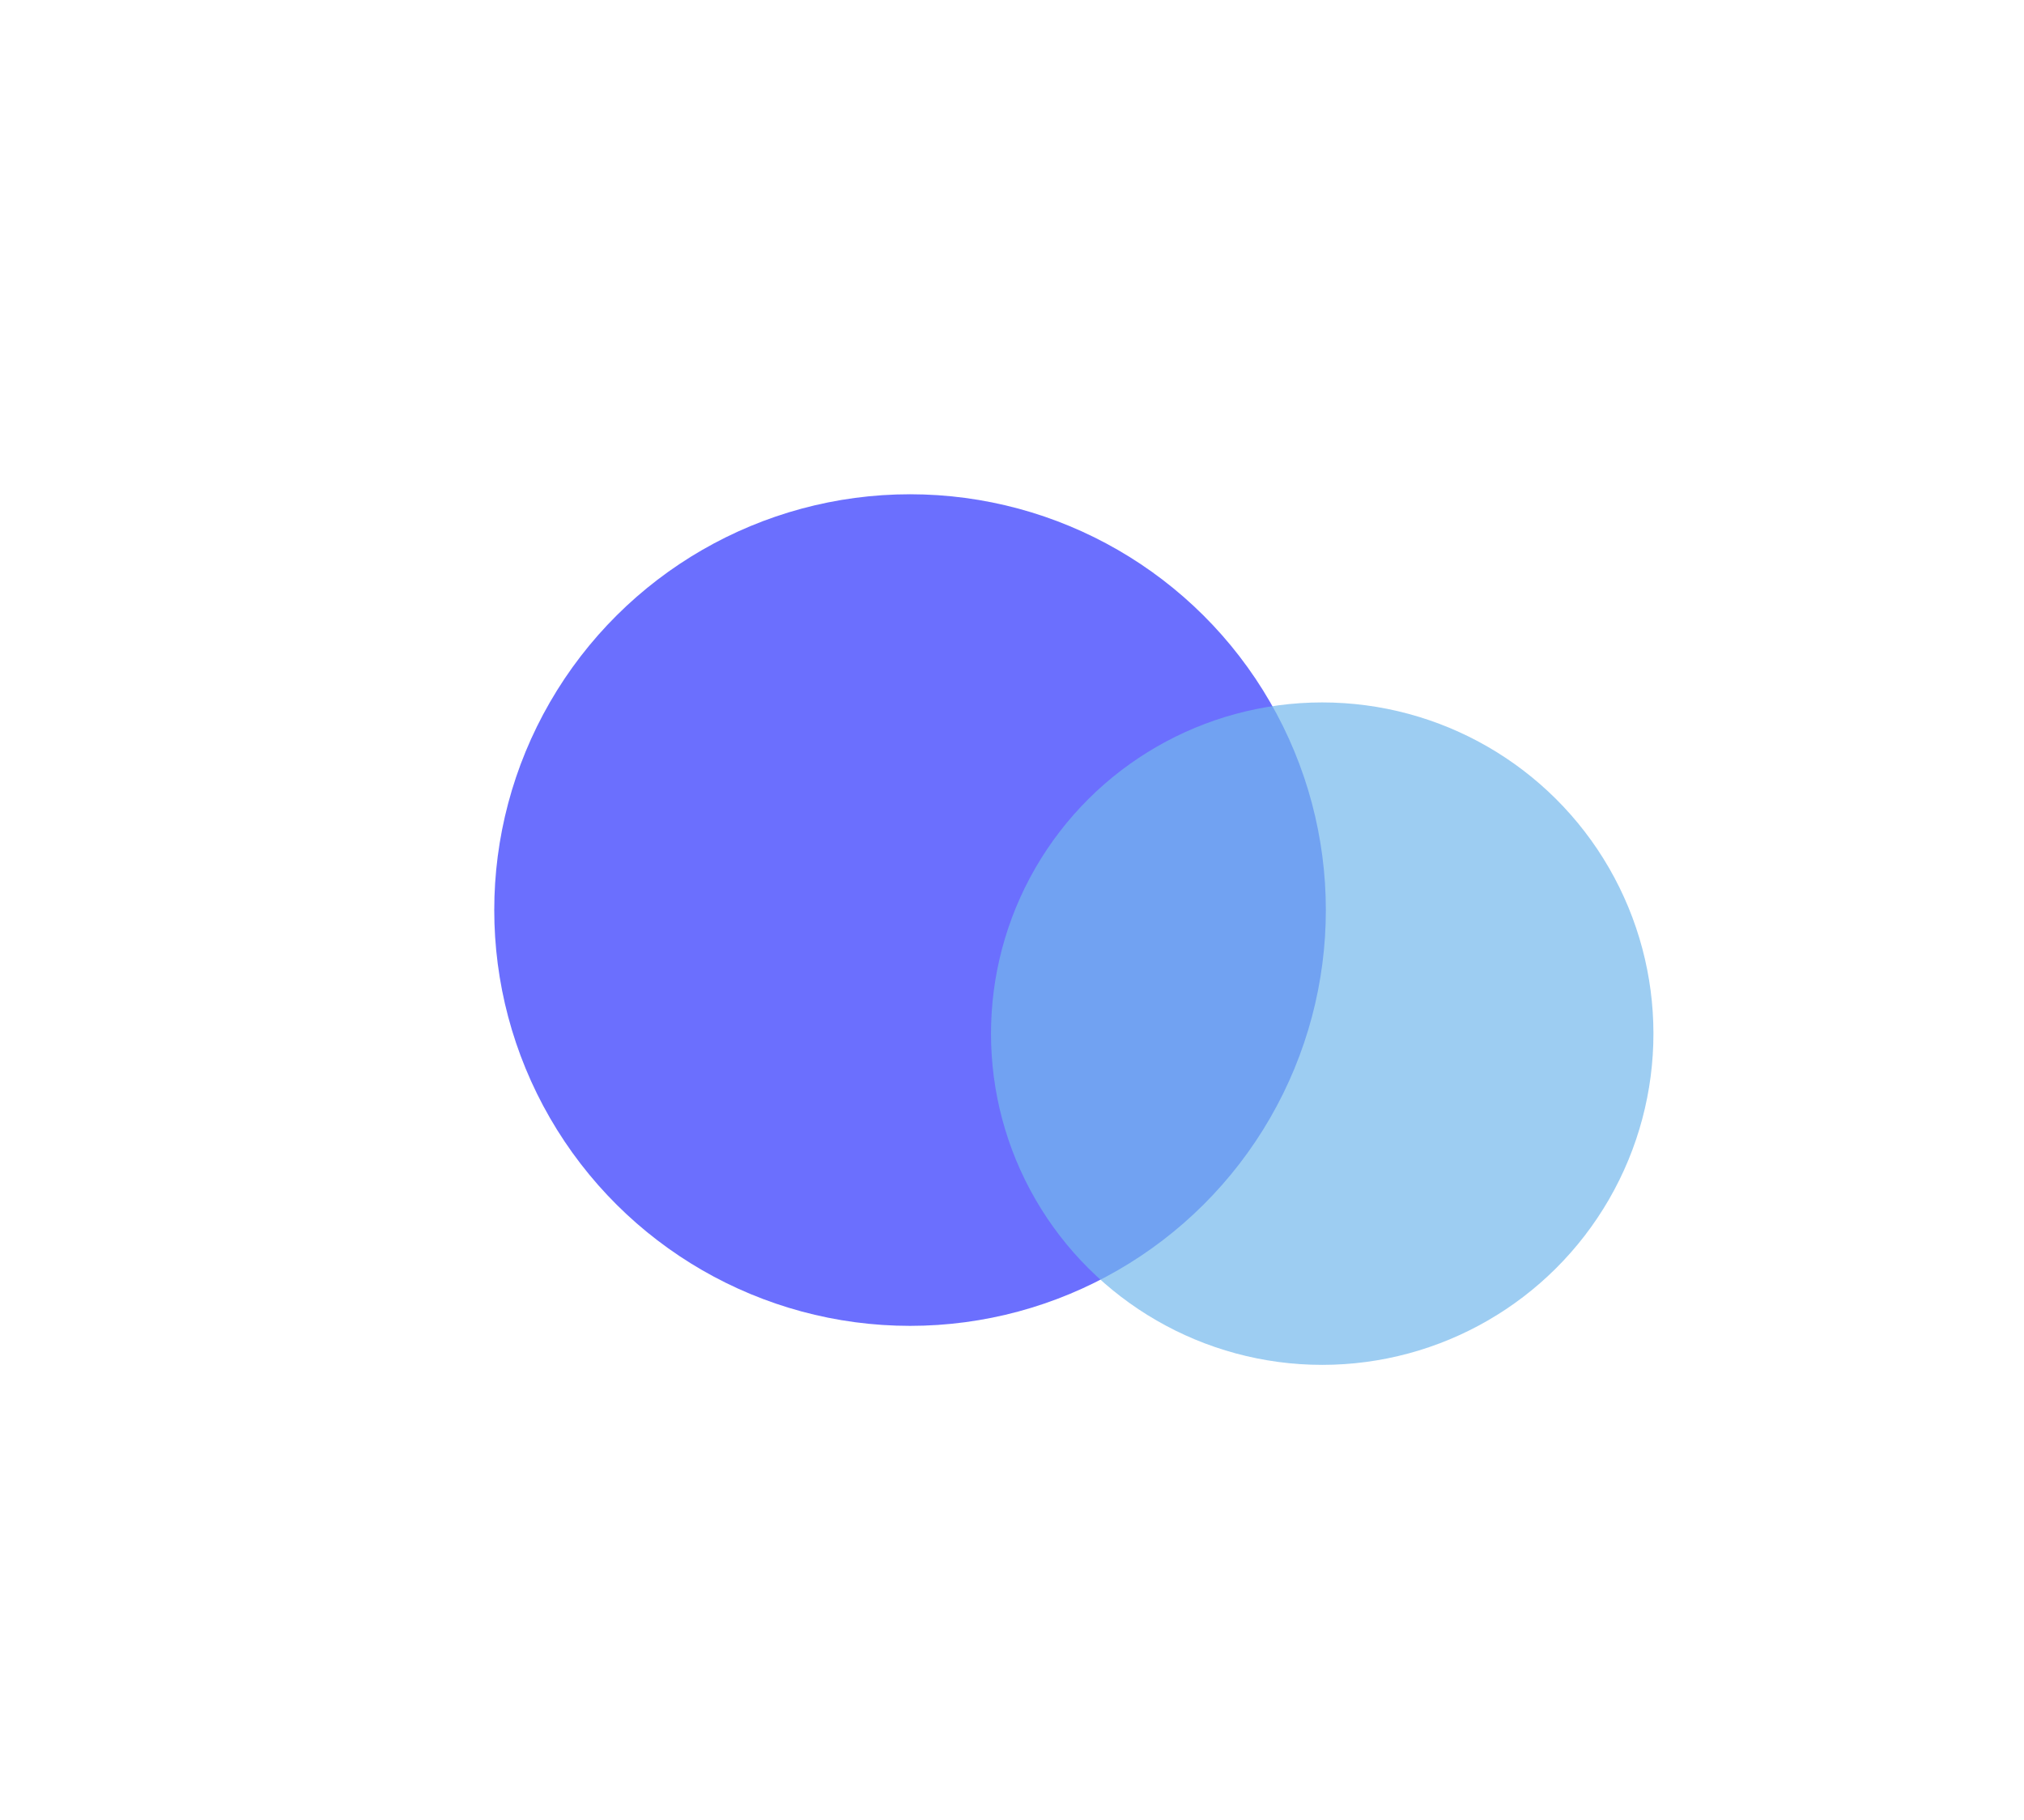
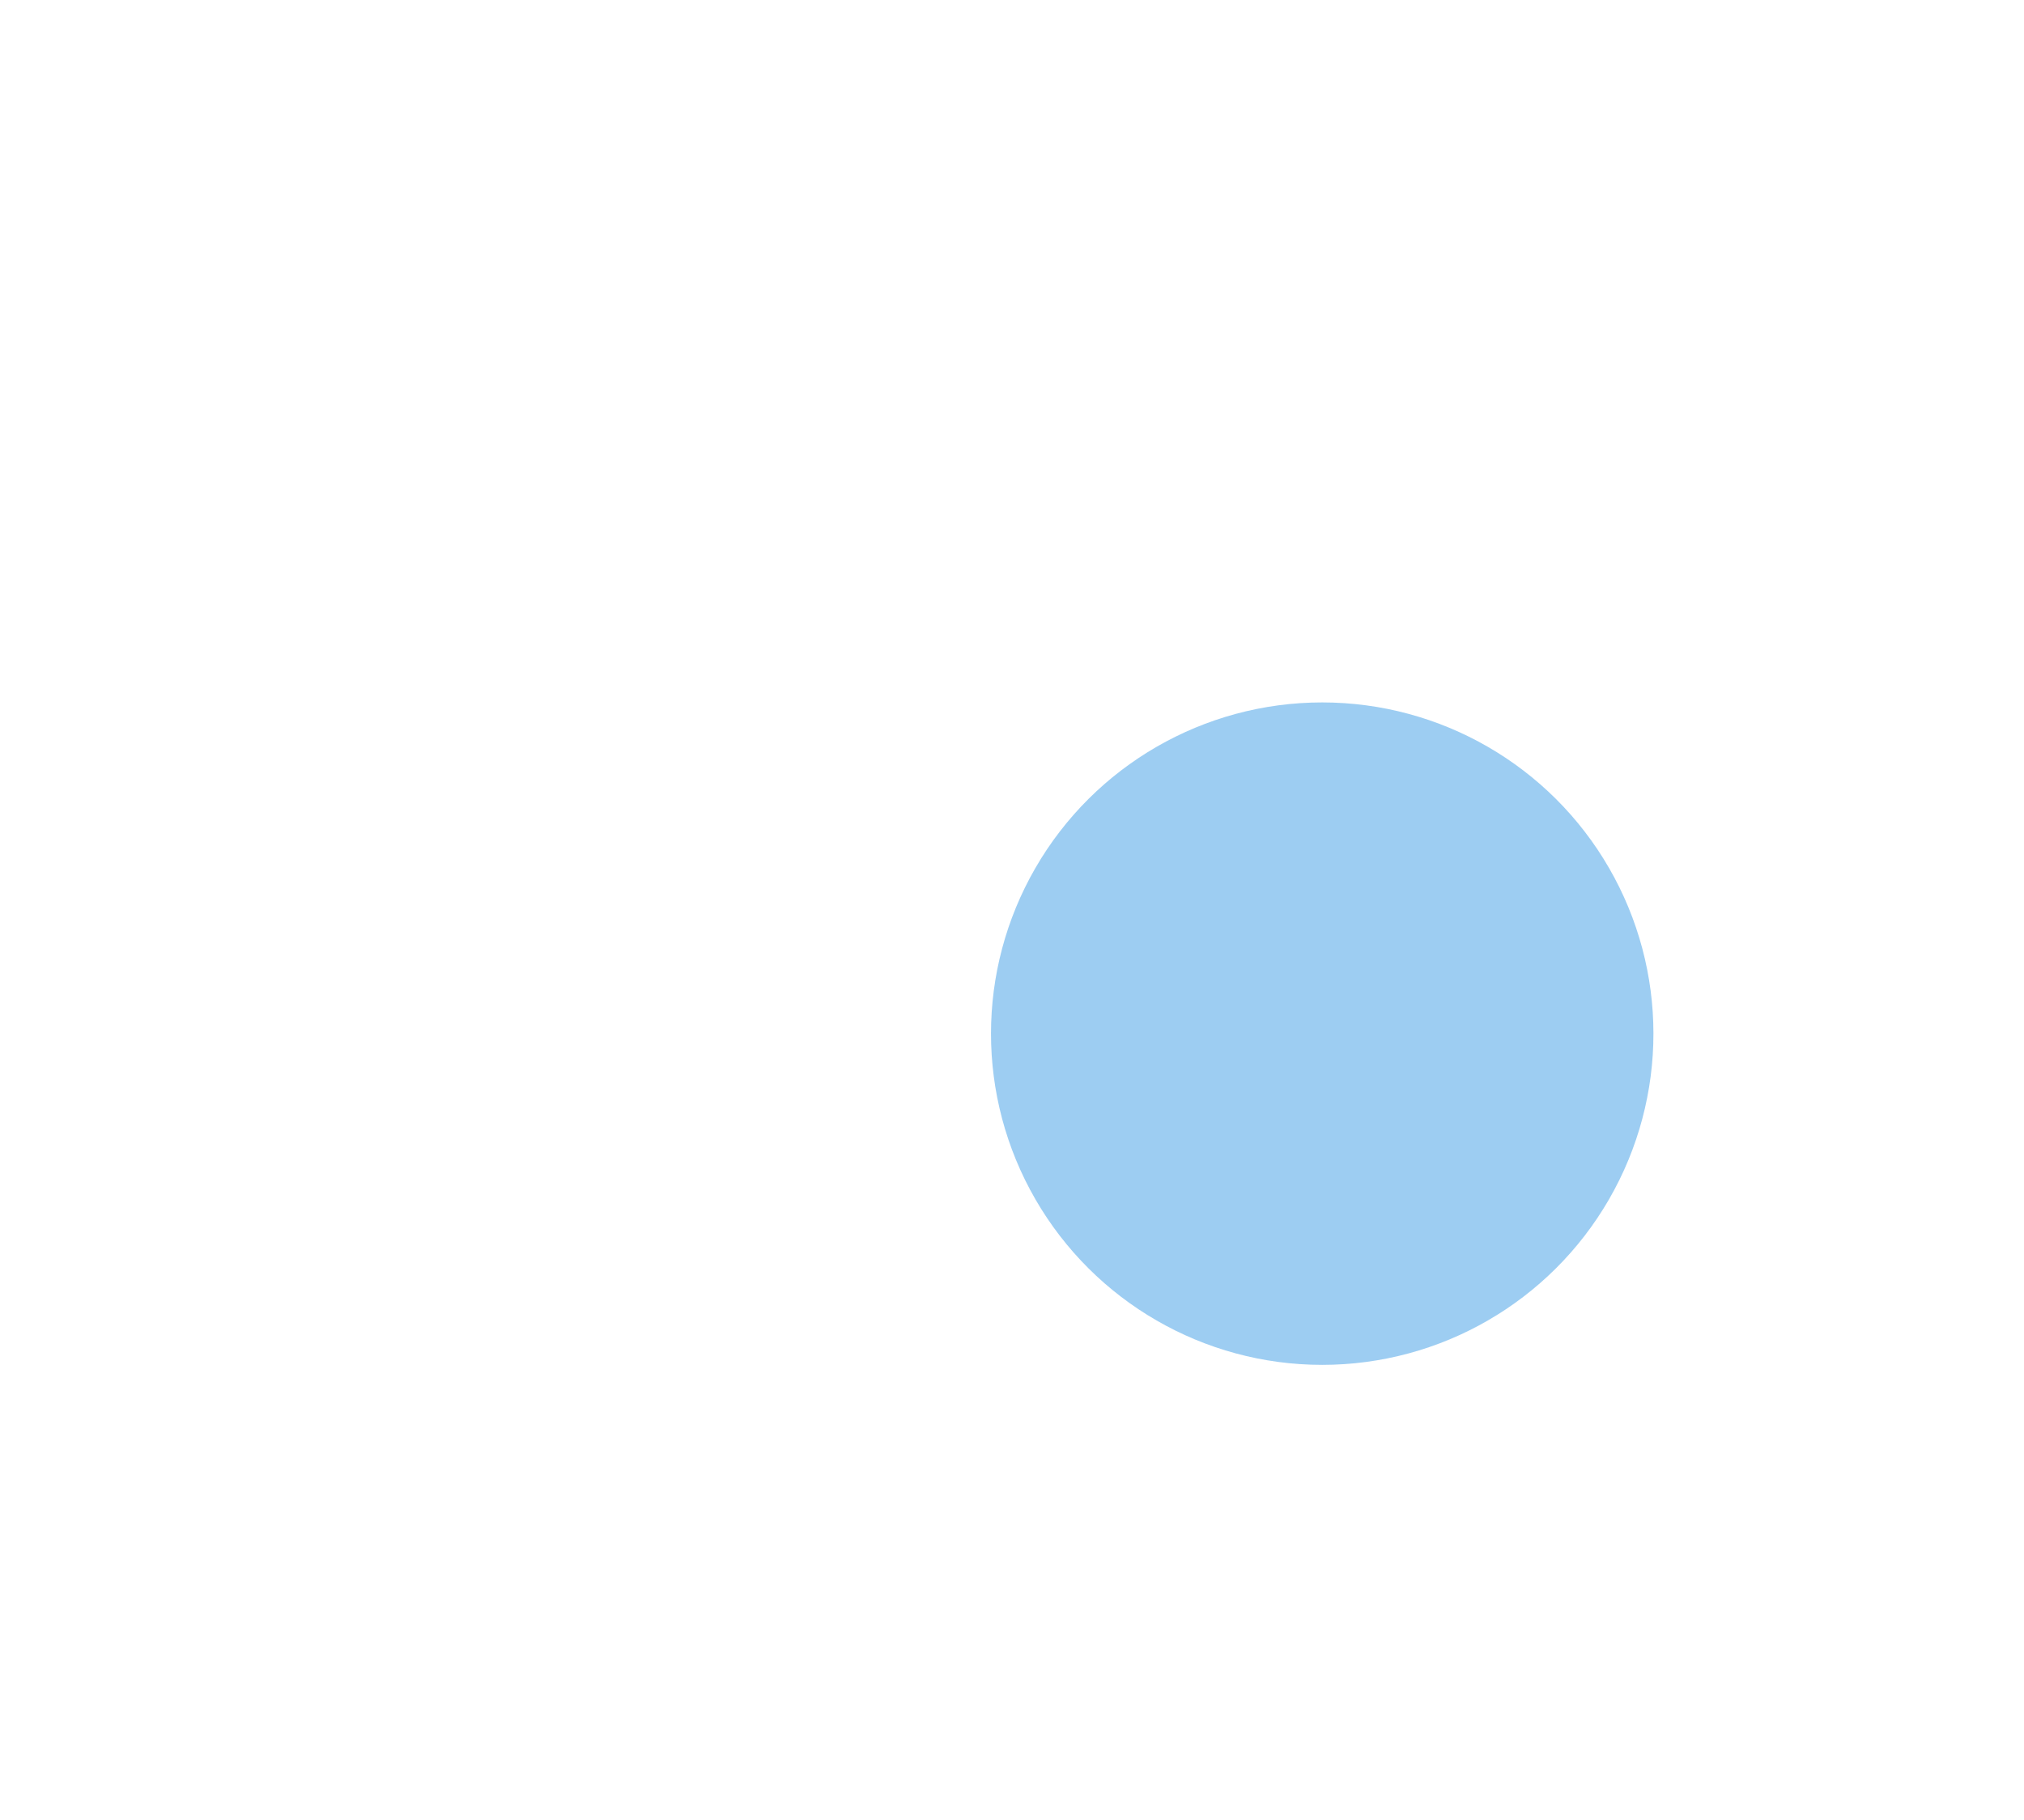
<svg xmlns="http://www.w3.org/2000/svg" width="1639" height="1474" viewBox="0 0 1639 1474" fill="none">
  <g opacity="0.7" filter="url(#filter0_f_3855_2180)">
-     <circle cx="736.945" cy="736.946" r="336.704" transform="rotate(30 736.945 736.946)" fill="#2C32FE" />
-   </g>
+     </g>
  <g opacity="0.7" filter="url(#filter1_f_3855_2180)">
    <circle cx="1070.71" cy="837.02" r="268.216" transform="rotate(30 1070.71 837.02)" fill="#74B8EC" />
  </g>
  <defs>
    <filter id="filter0_f_3855_2180" x="0.188" y="0.186" width="1473.52" height="1473.52" filterUnits="userSpaceOnUse" color-interpolation-filters="sRGB">
      <feGaussianBlur stdDeviation="200" />
    </filter>
    <filter id="filter1_f_3855_2180" x="502.453" y="268.76" width="1136.52" height="1136.52" filterUnits="userSpaceOnUse" color-interpolation-filters="sRGB">
      <feGaussianBlur stdDeviation="150" />
    </filter>
  </defs>
</svg>